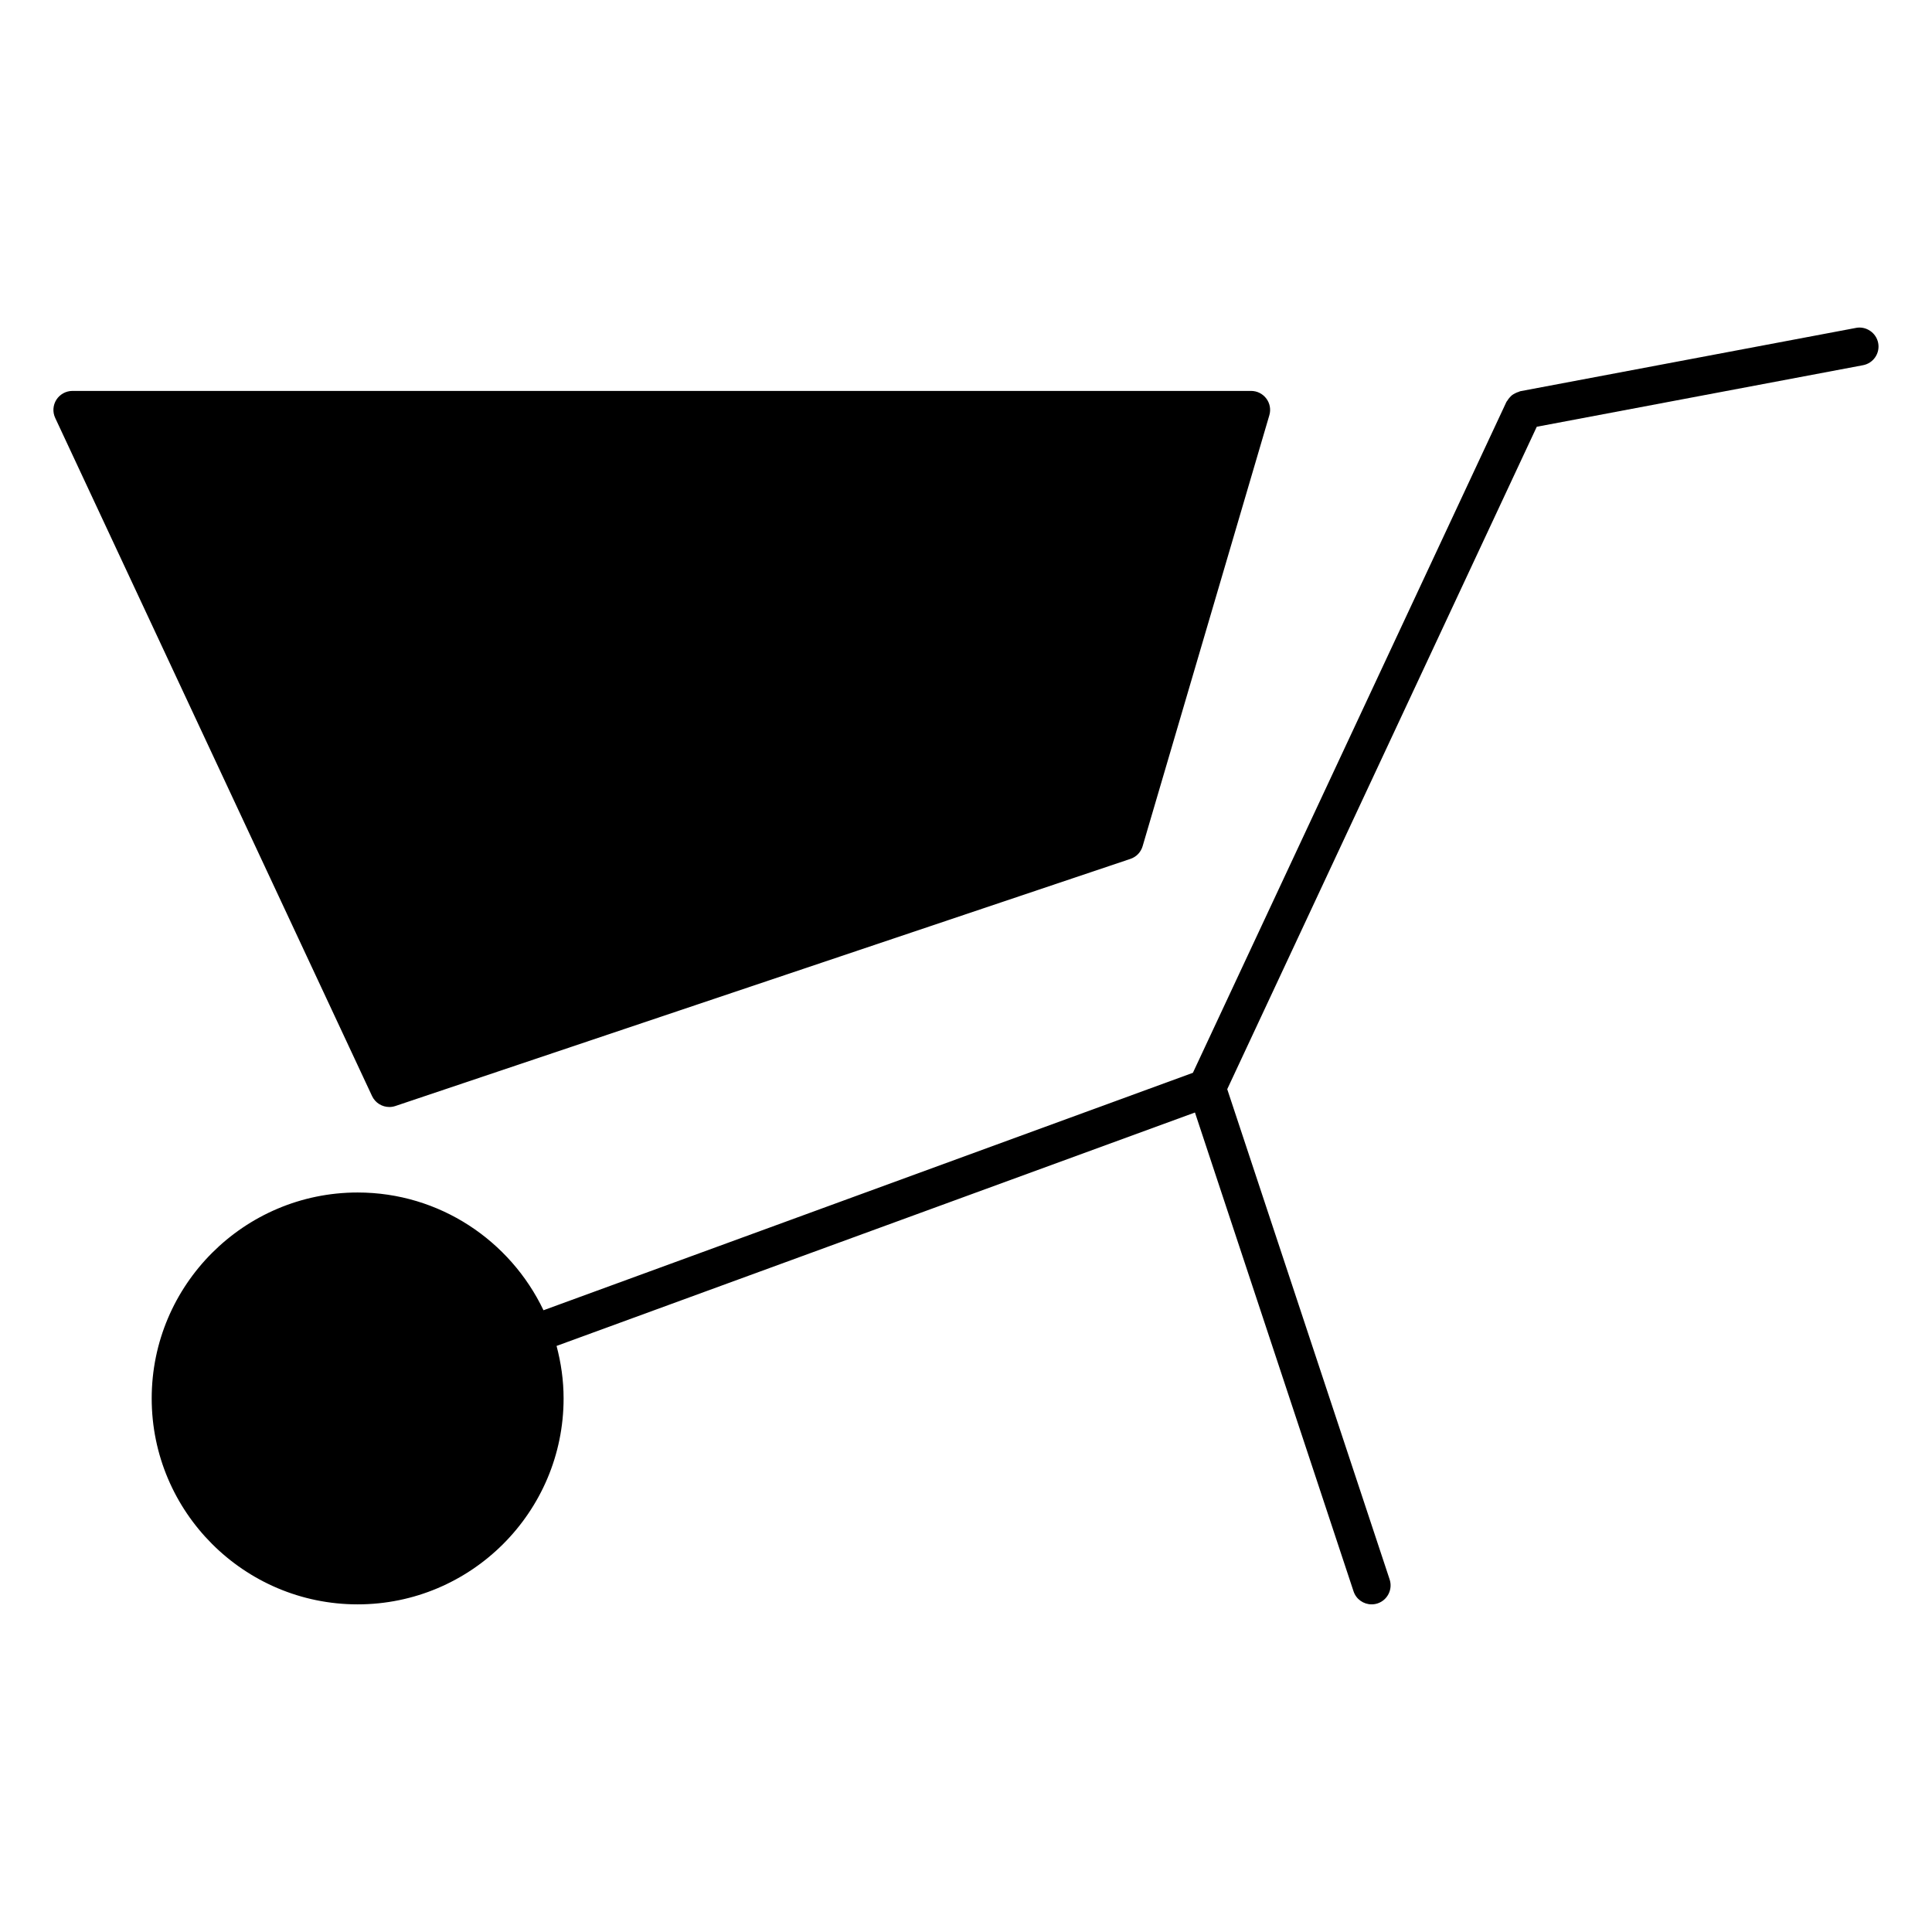
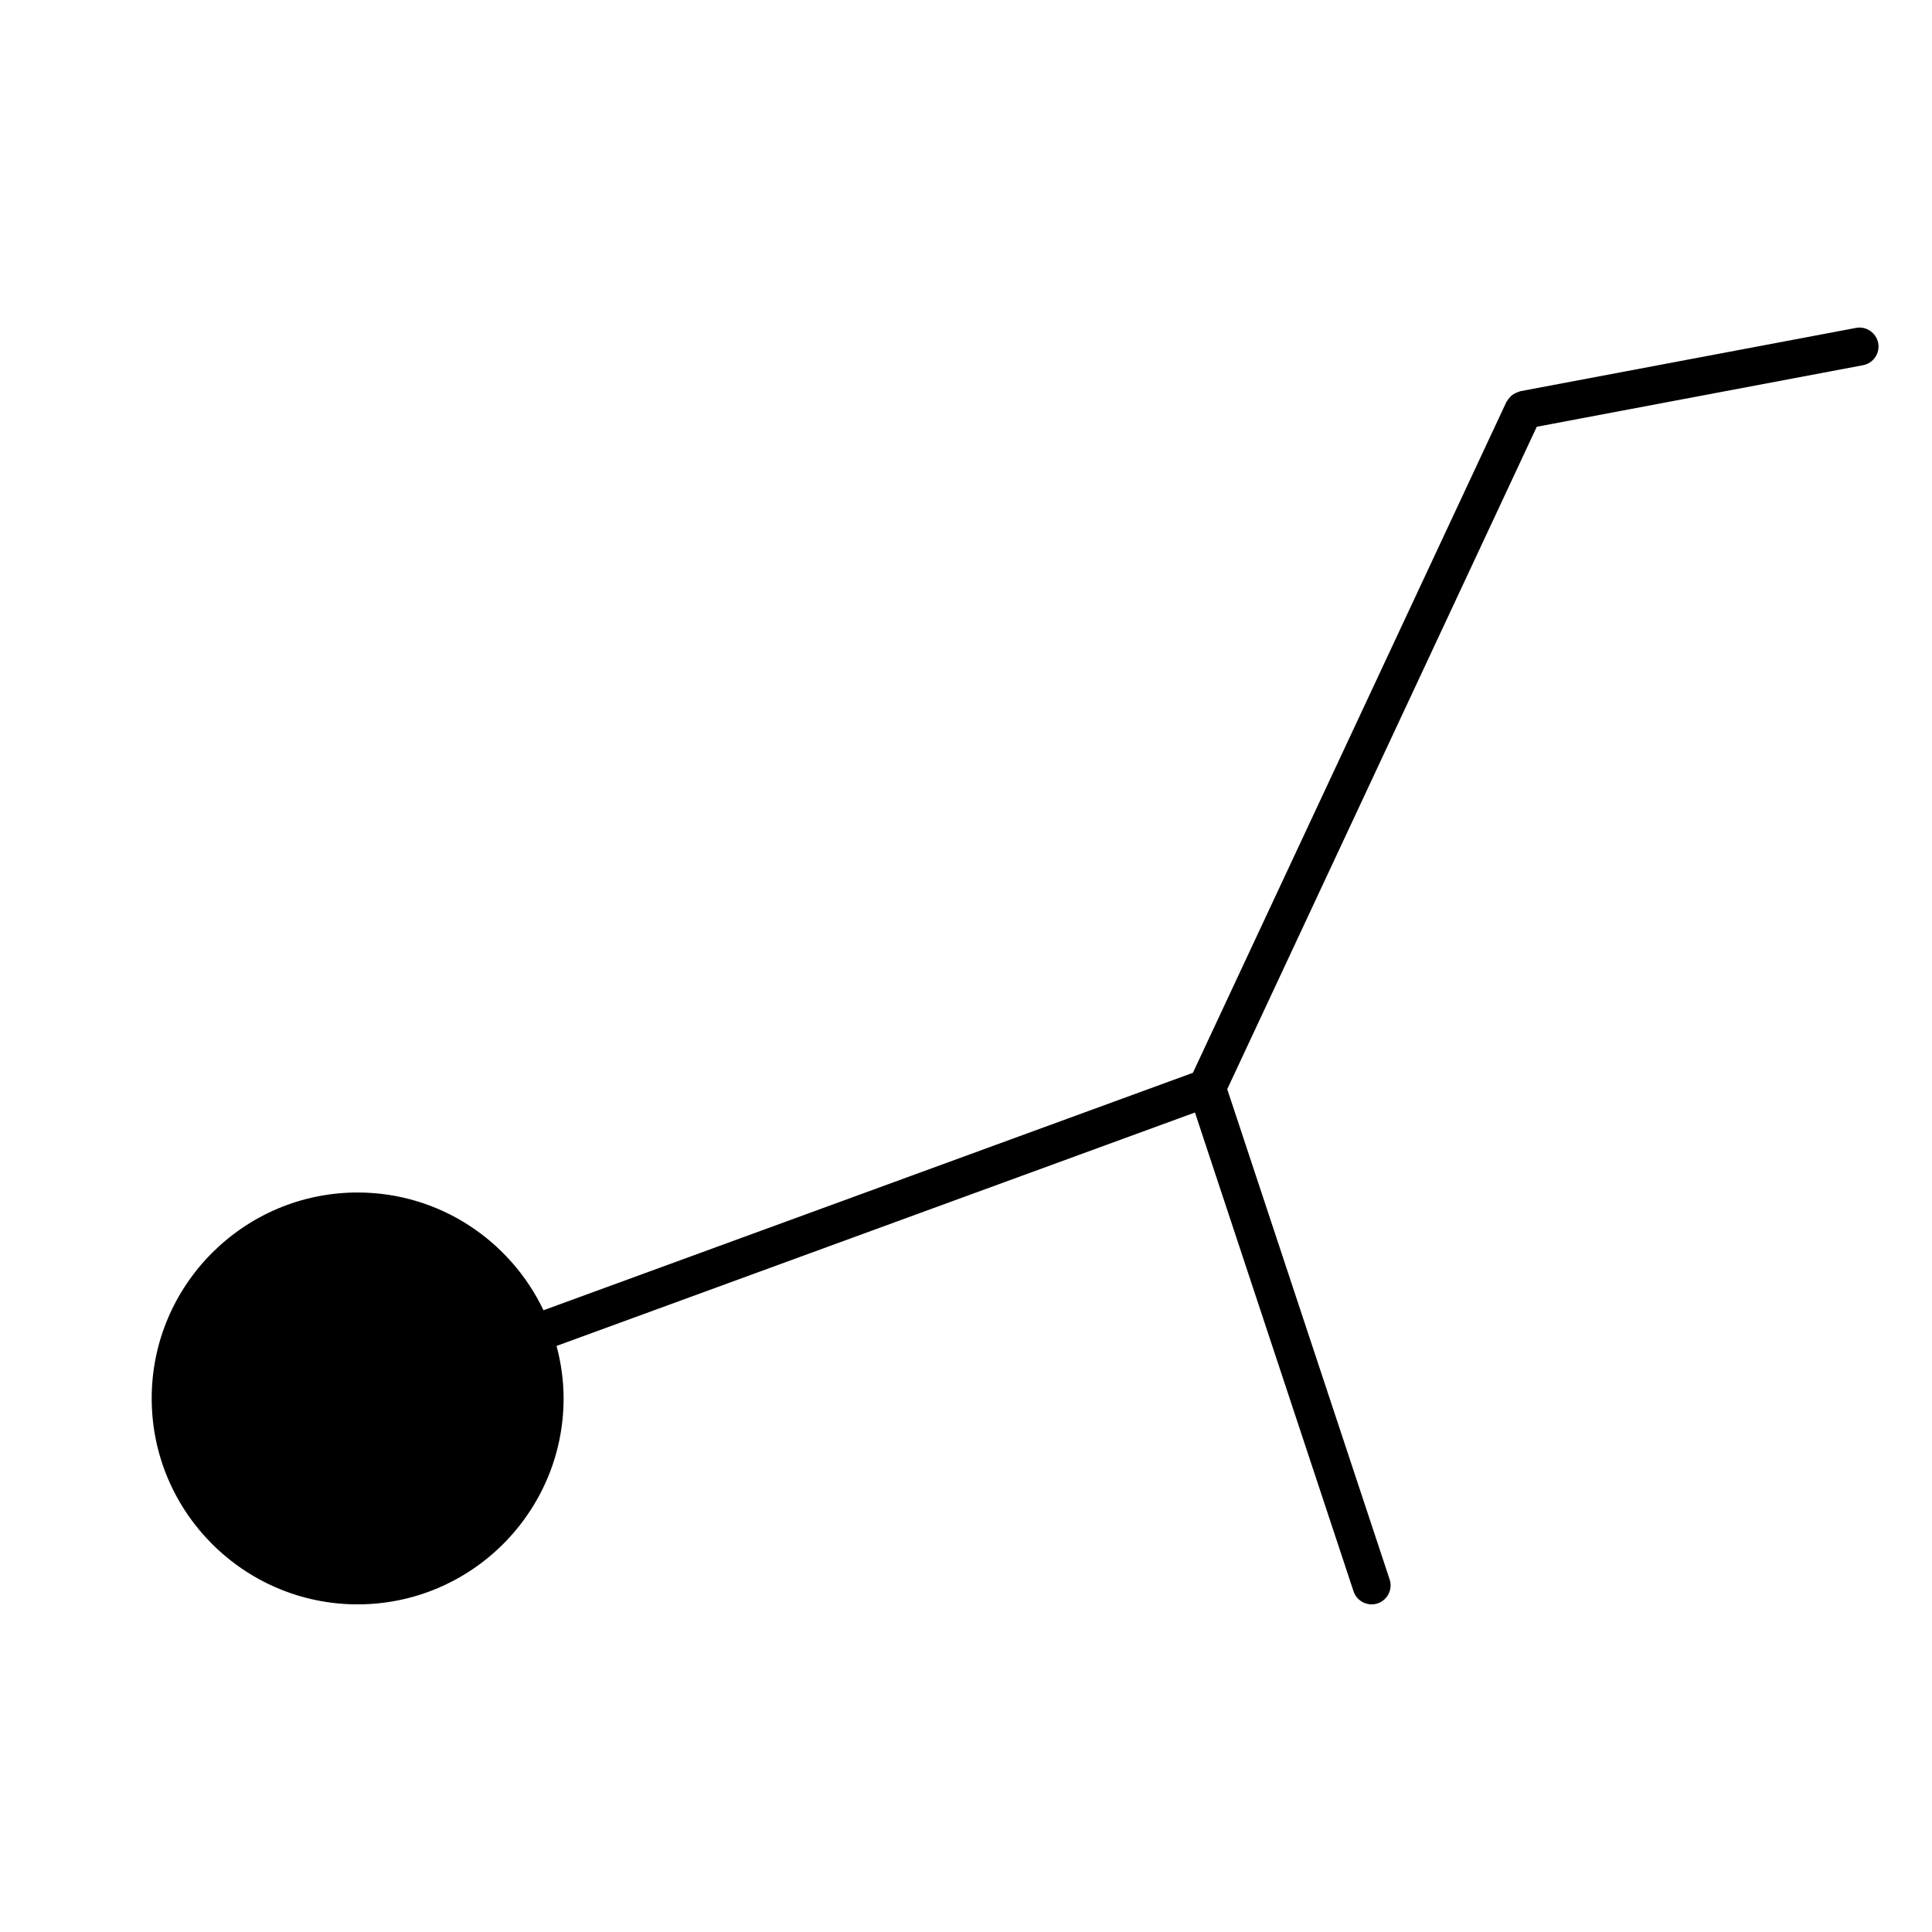
<svg xmlns="http://www.w3.org/2000/svg" fill="#000000" width="800px" height="800px" version="1.1" viewBox="144 144 512 512">
  <g>
-     <path d="m247.17 437.37c0.535 0 1.078-0.09 1.602-0.262l194.81-65.496c1.562-0.523 2.762-1.773 3.223-3.356l33.582-114.2c0.453-1.523 0.16-3.164-0.797-4.434-0.957-1.281-2.449-2.023-4.031-2.023h-312.36c-1.723 0-3.324 0.887-4.254 2.328-0.926 1.461-1.047 3.273-0.312 4.836l83.965 179.7c0.848 1.812 2.664 2.902 4.566 2.902z" />
    <path d="m635.85 230.9-89.004 16.785c-0.141 0.031-0.23 0.121-0.371 0.16-0.324 0.09-0.625 0.211-0.926 0.371-0.293 0.152-0.574 0.293-0.828 0.492-0.23 0.191-0.441 0.402-0.645 0.637-0.23 0.262-0.453 0.535-0.625 0.848-0.07 0.121-0.18 0.191-0.23 0.312l-83.09 177.8-172.1 62.926c-8.785-18.418-27.527-31.207-49.254-31.207-30.086 0-54.574 24.484-54.574 54.574 0 30.086 24.484 54.574 54.574 54.574 30.098 0 54.582-24.484 54.582-54.574 0-4.816-0.684-9.453-1.863-13.914l169.18-61.859 42.027 126.89c0.695 2.117 2.672 3.457 4.785 3.457 0.523 0 1.059-0.082 1.582-0.25 2.641-0.875 4.07-3.727 3.195-6.367l-43.035-129.91 82.031-175.55 86.465-16.312c2.731-0.523 4.535-3.152 4.012-5.883-0.516-2.723-3.207-4.527-5.887-4.004z" />
  </g>
</svg>